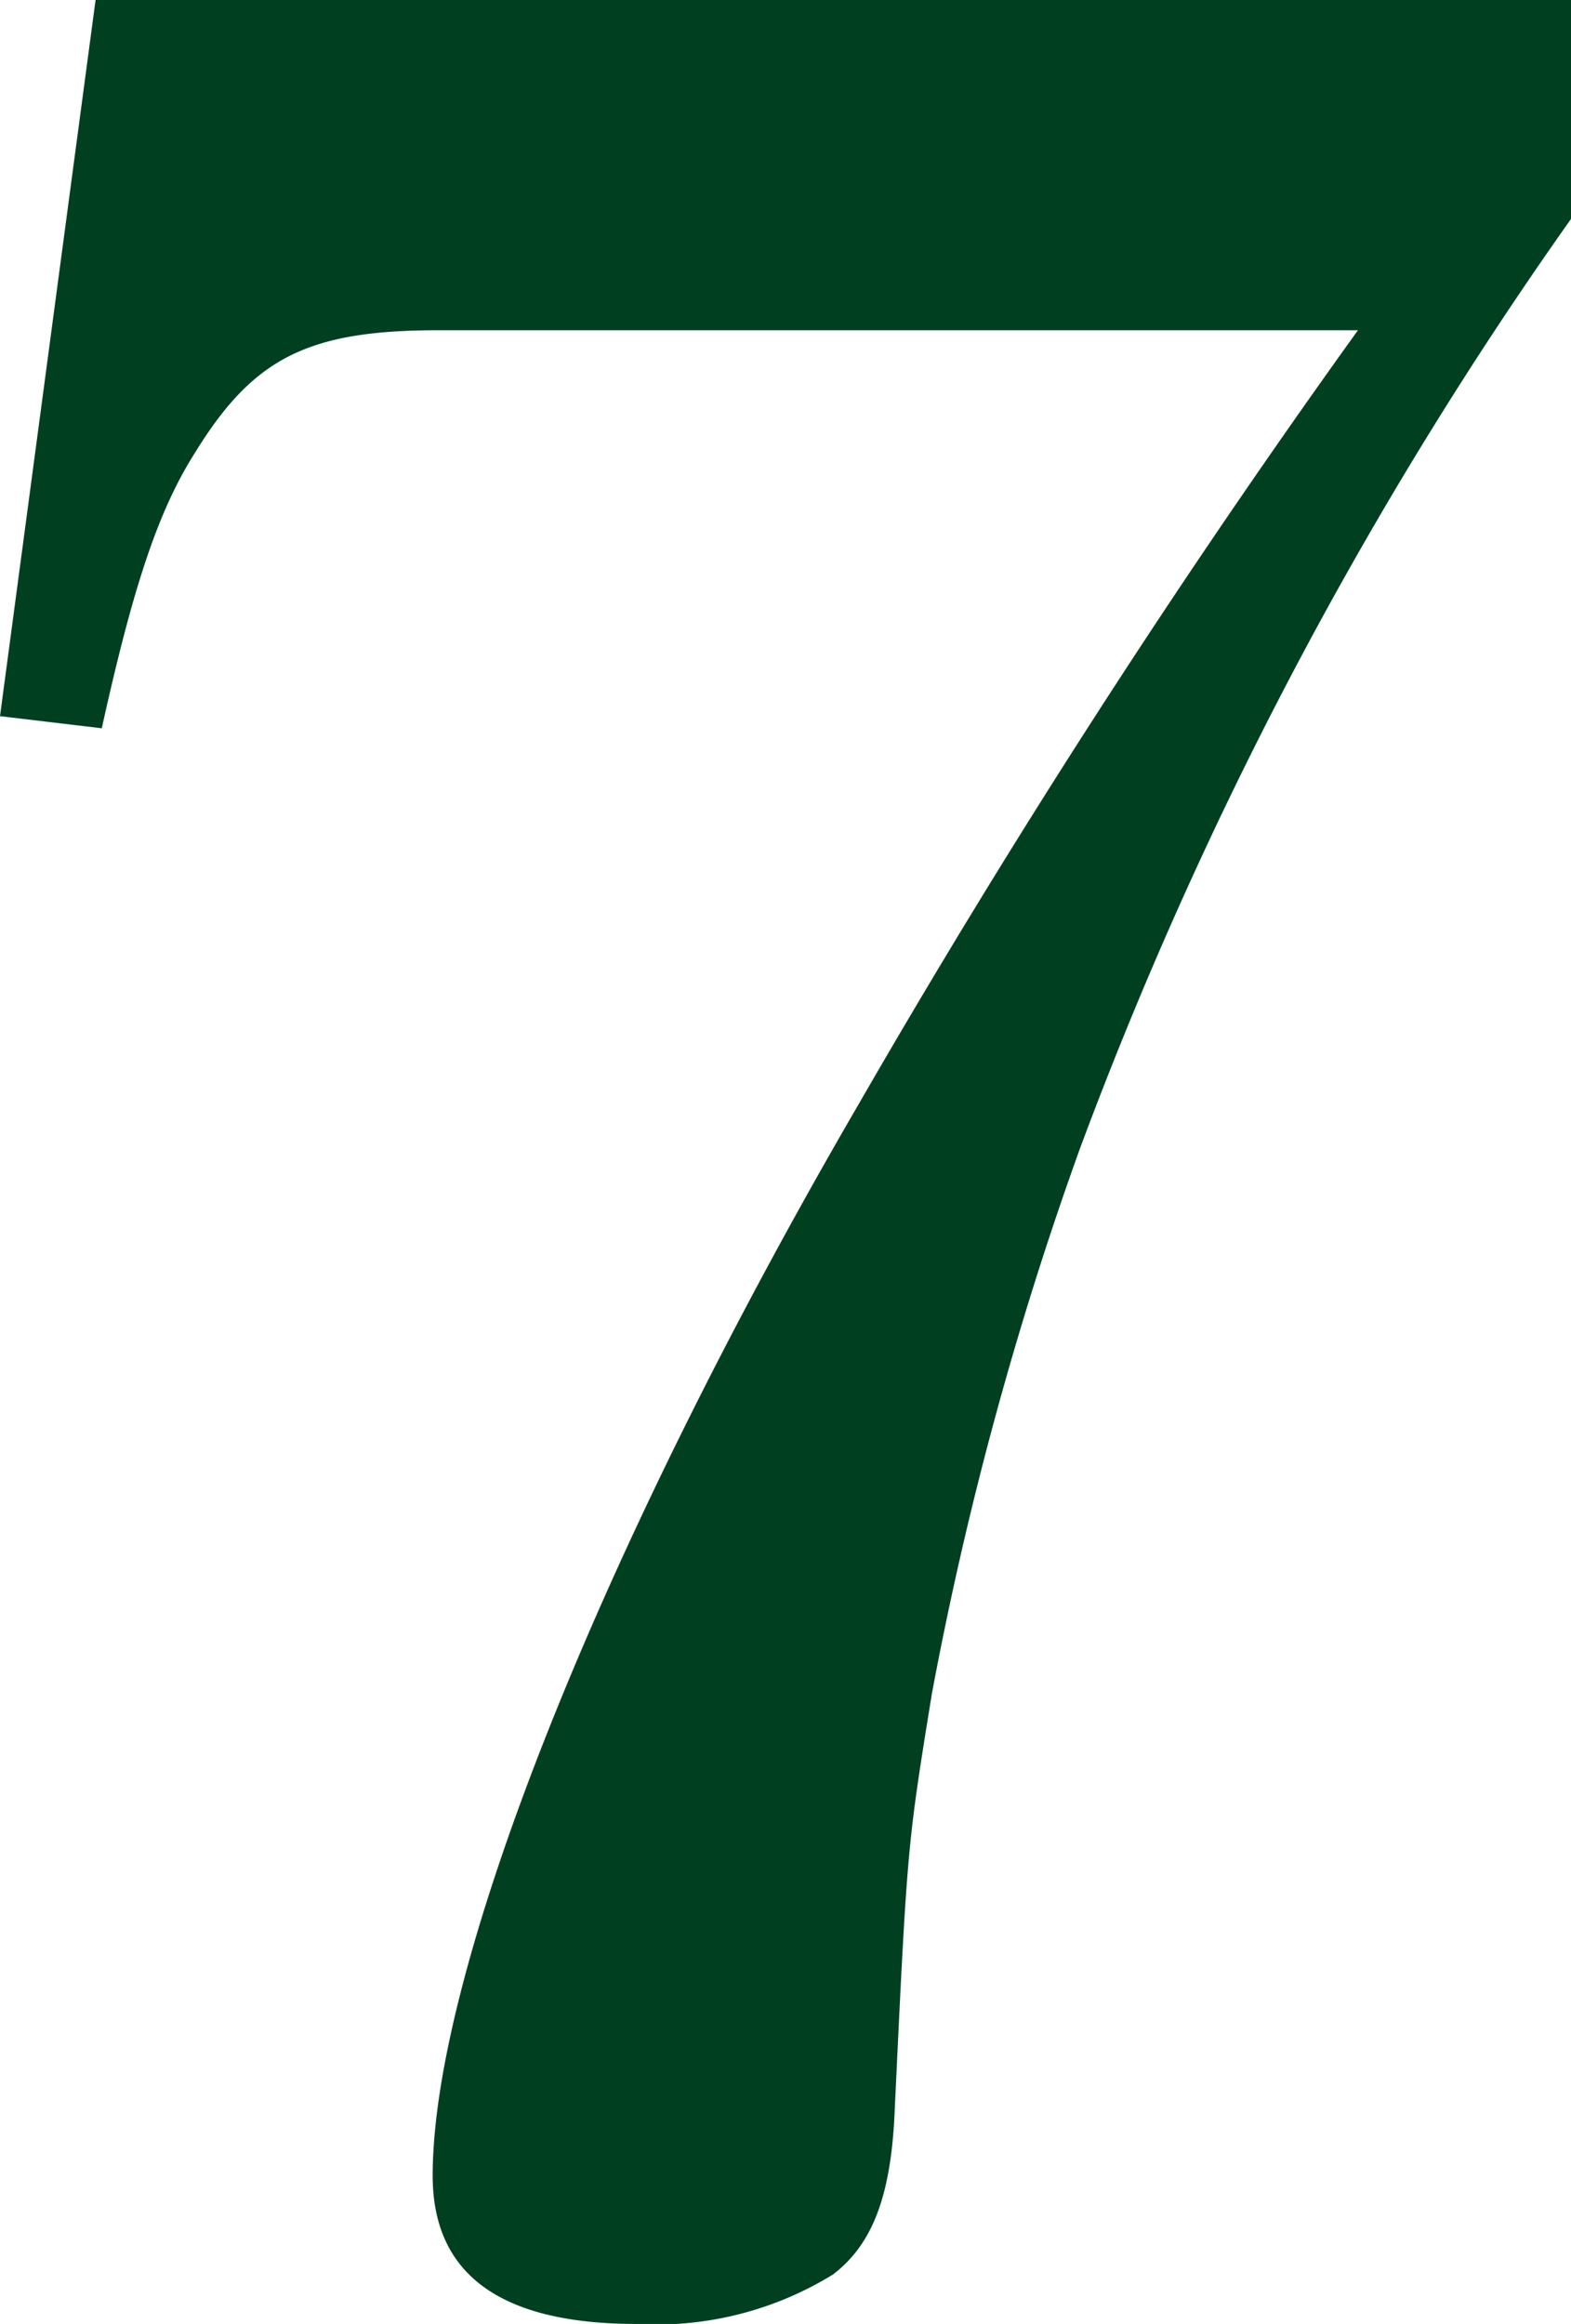
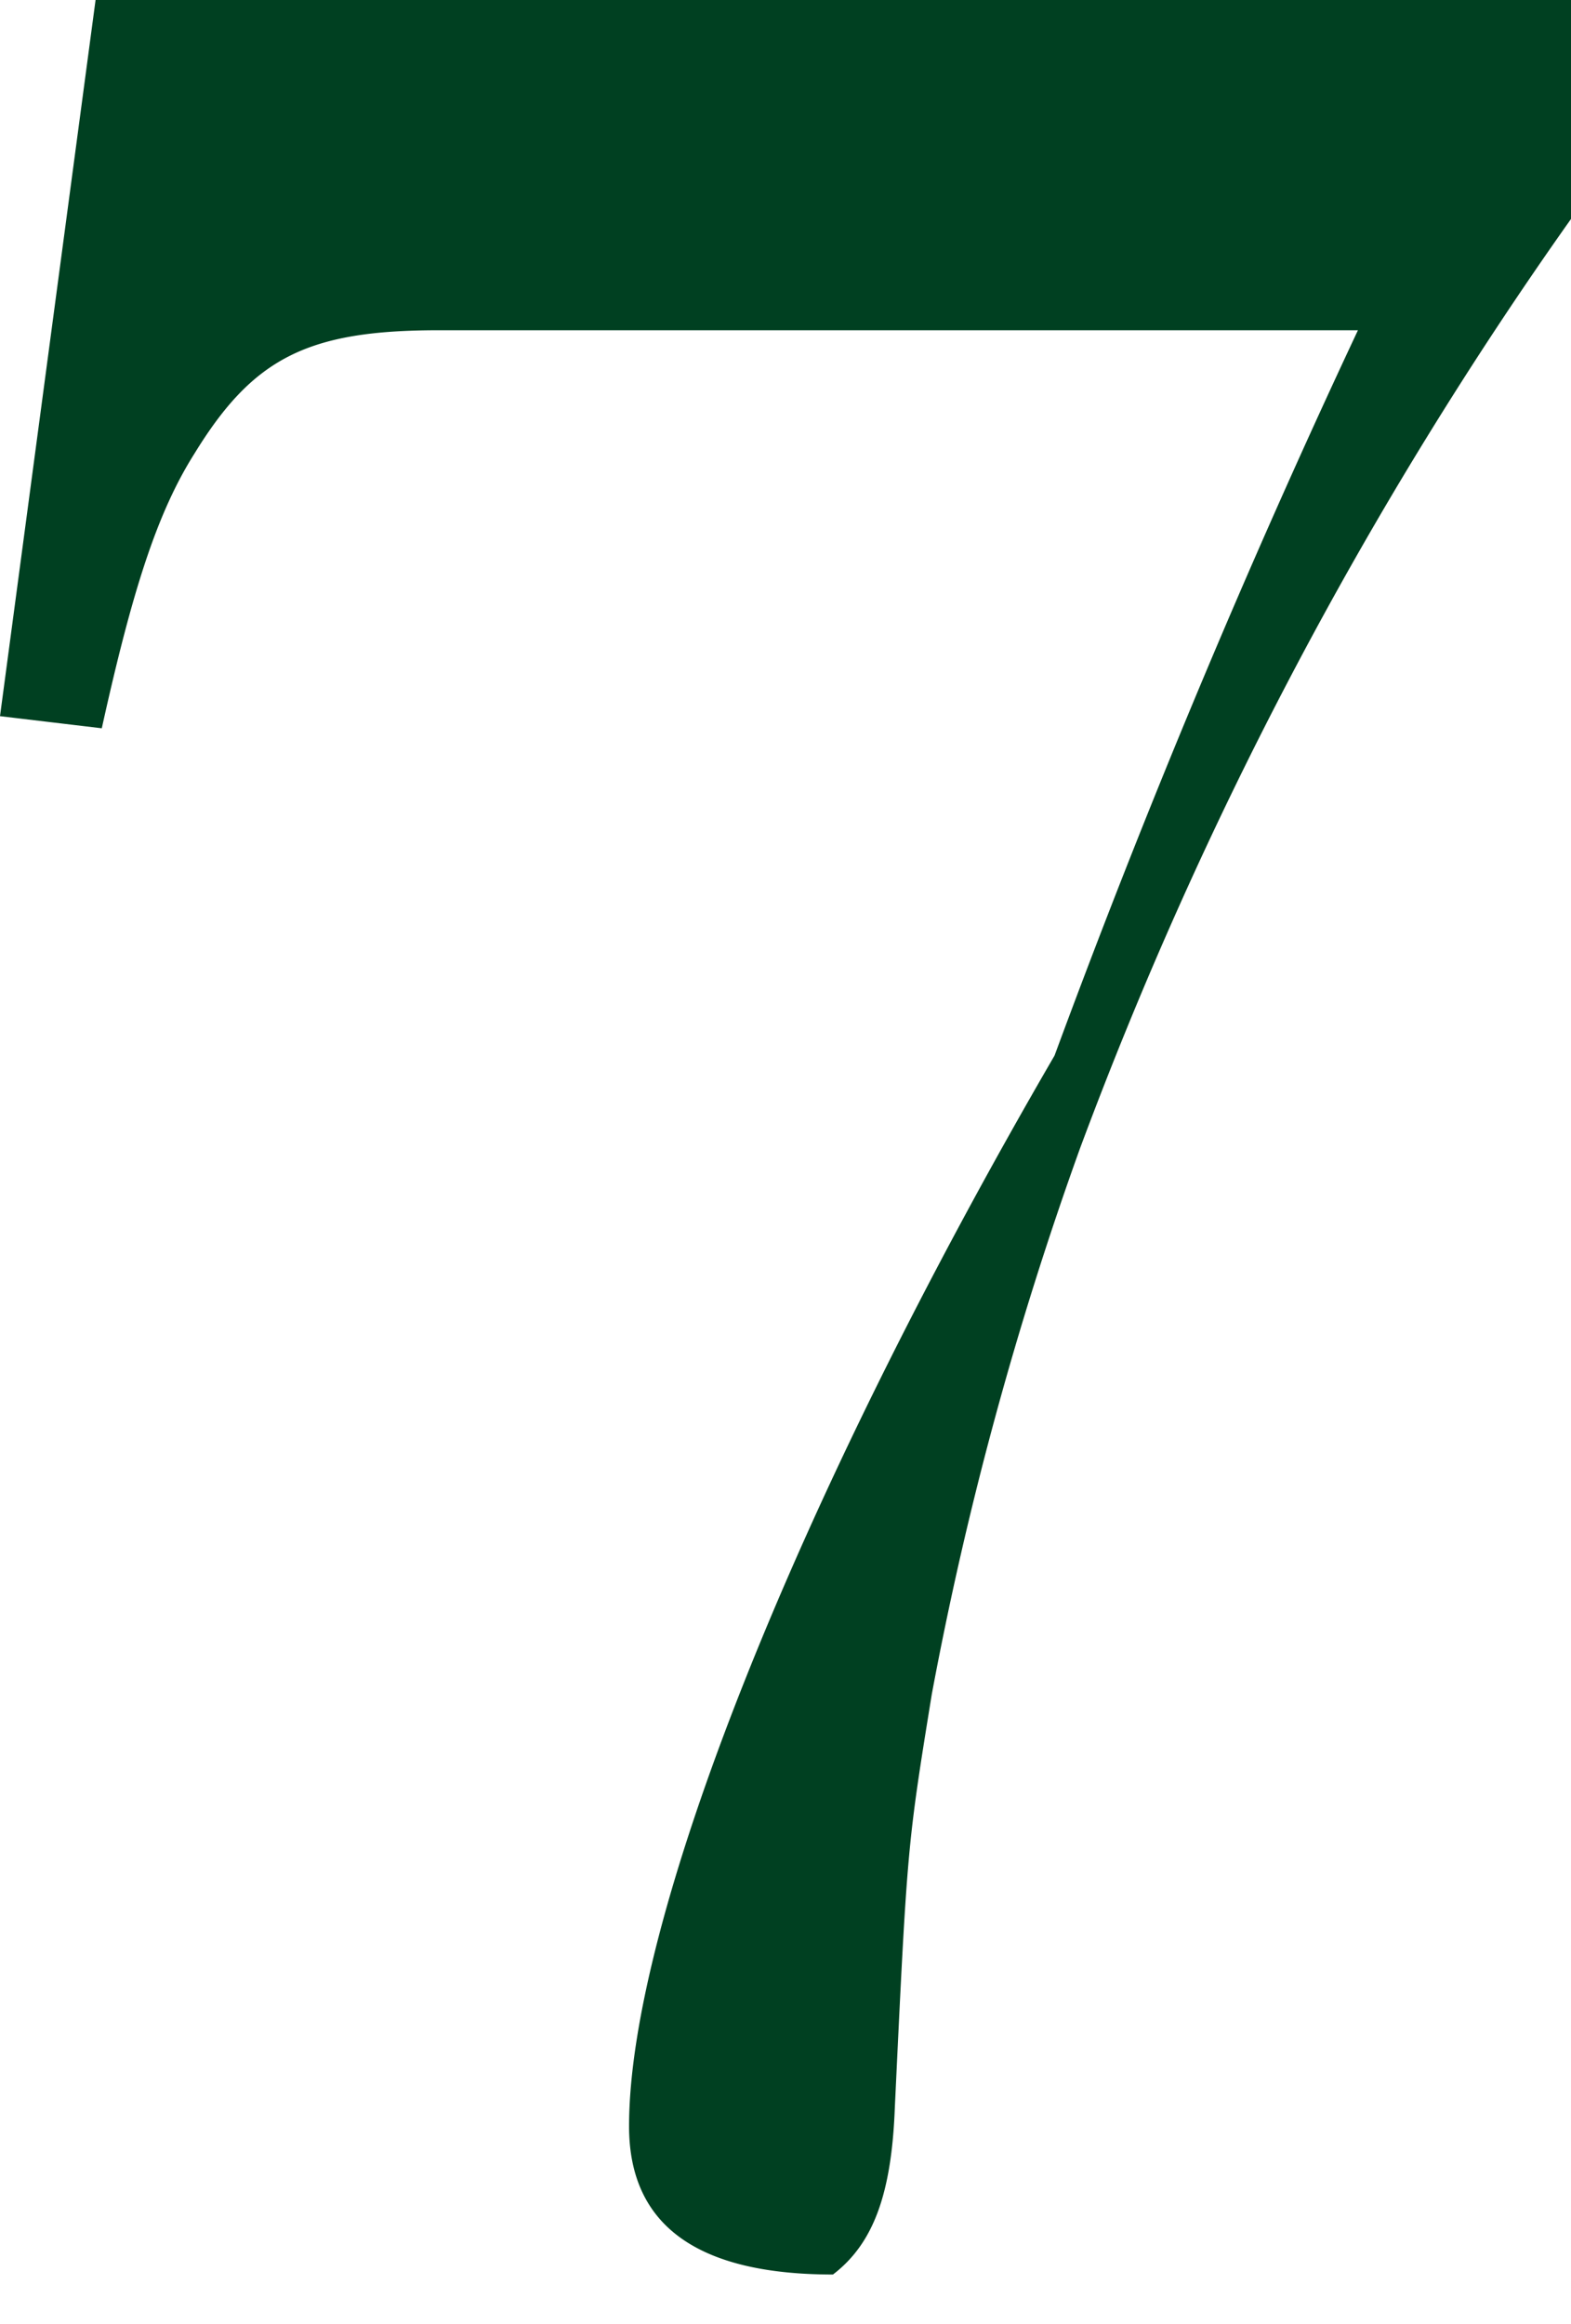
<svg xmlns="http://www.w3.org/2000/svg" id="レイヤー_1" data-name="レイヤー 1" viewBox="0 0 48 71">
  <defs>
    <style>.cls-1{fill:#004021;}</style>
  </defs>
  <title>num7</title>
-   <path class="cls-1" d="M13.39,10.09c-4,0-5.66.85-7.45,3.77C4.81,15.65,4.05,18,3.11,22.25L0,21.88,2.92,0H48V6.69A123.86,123.86,0,0,0,33,35.08a107.16,107.16,0,0,0-4.53,16.68c-.75,4.63-.75,4.63-1.13,12.64-.1,2.64-.66,4.15-1.89,5.09a10.3,10.3,0,0,1-6,1.51q-6.23,0-6.23-4.53c0-6.22,5-18.95,13-32.71A280.33,280.33,0,0,1,41.49,10.09Z" />
+   <path class="cls-1" d="M13.39,10.09c-4,0-5.66.85-7.45,3.77C4.81,15.65,4.05,18,3.11,22.25L0,21.88,2.92,0H48V6.69A123.86,123.86,0,0,0,33,35.08a107.16,107.16,0,0,0-4.53,16.68c-.75,4.63-.75,4.63-1.13,12.64-.1,2.64-.66,4.15-1.89,5.09q-6.23,0-6.23-4.53c0-6.22,5-18.95,13-32.71A280.33,280.33,0,0,1,41.49,10.09Z" />
</svg>